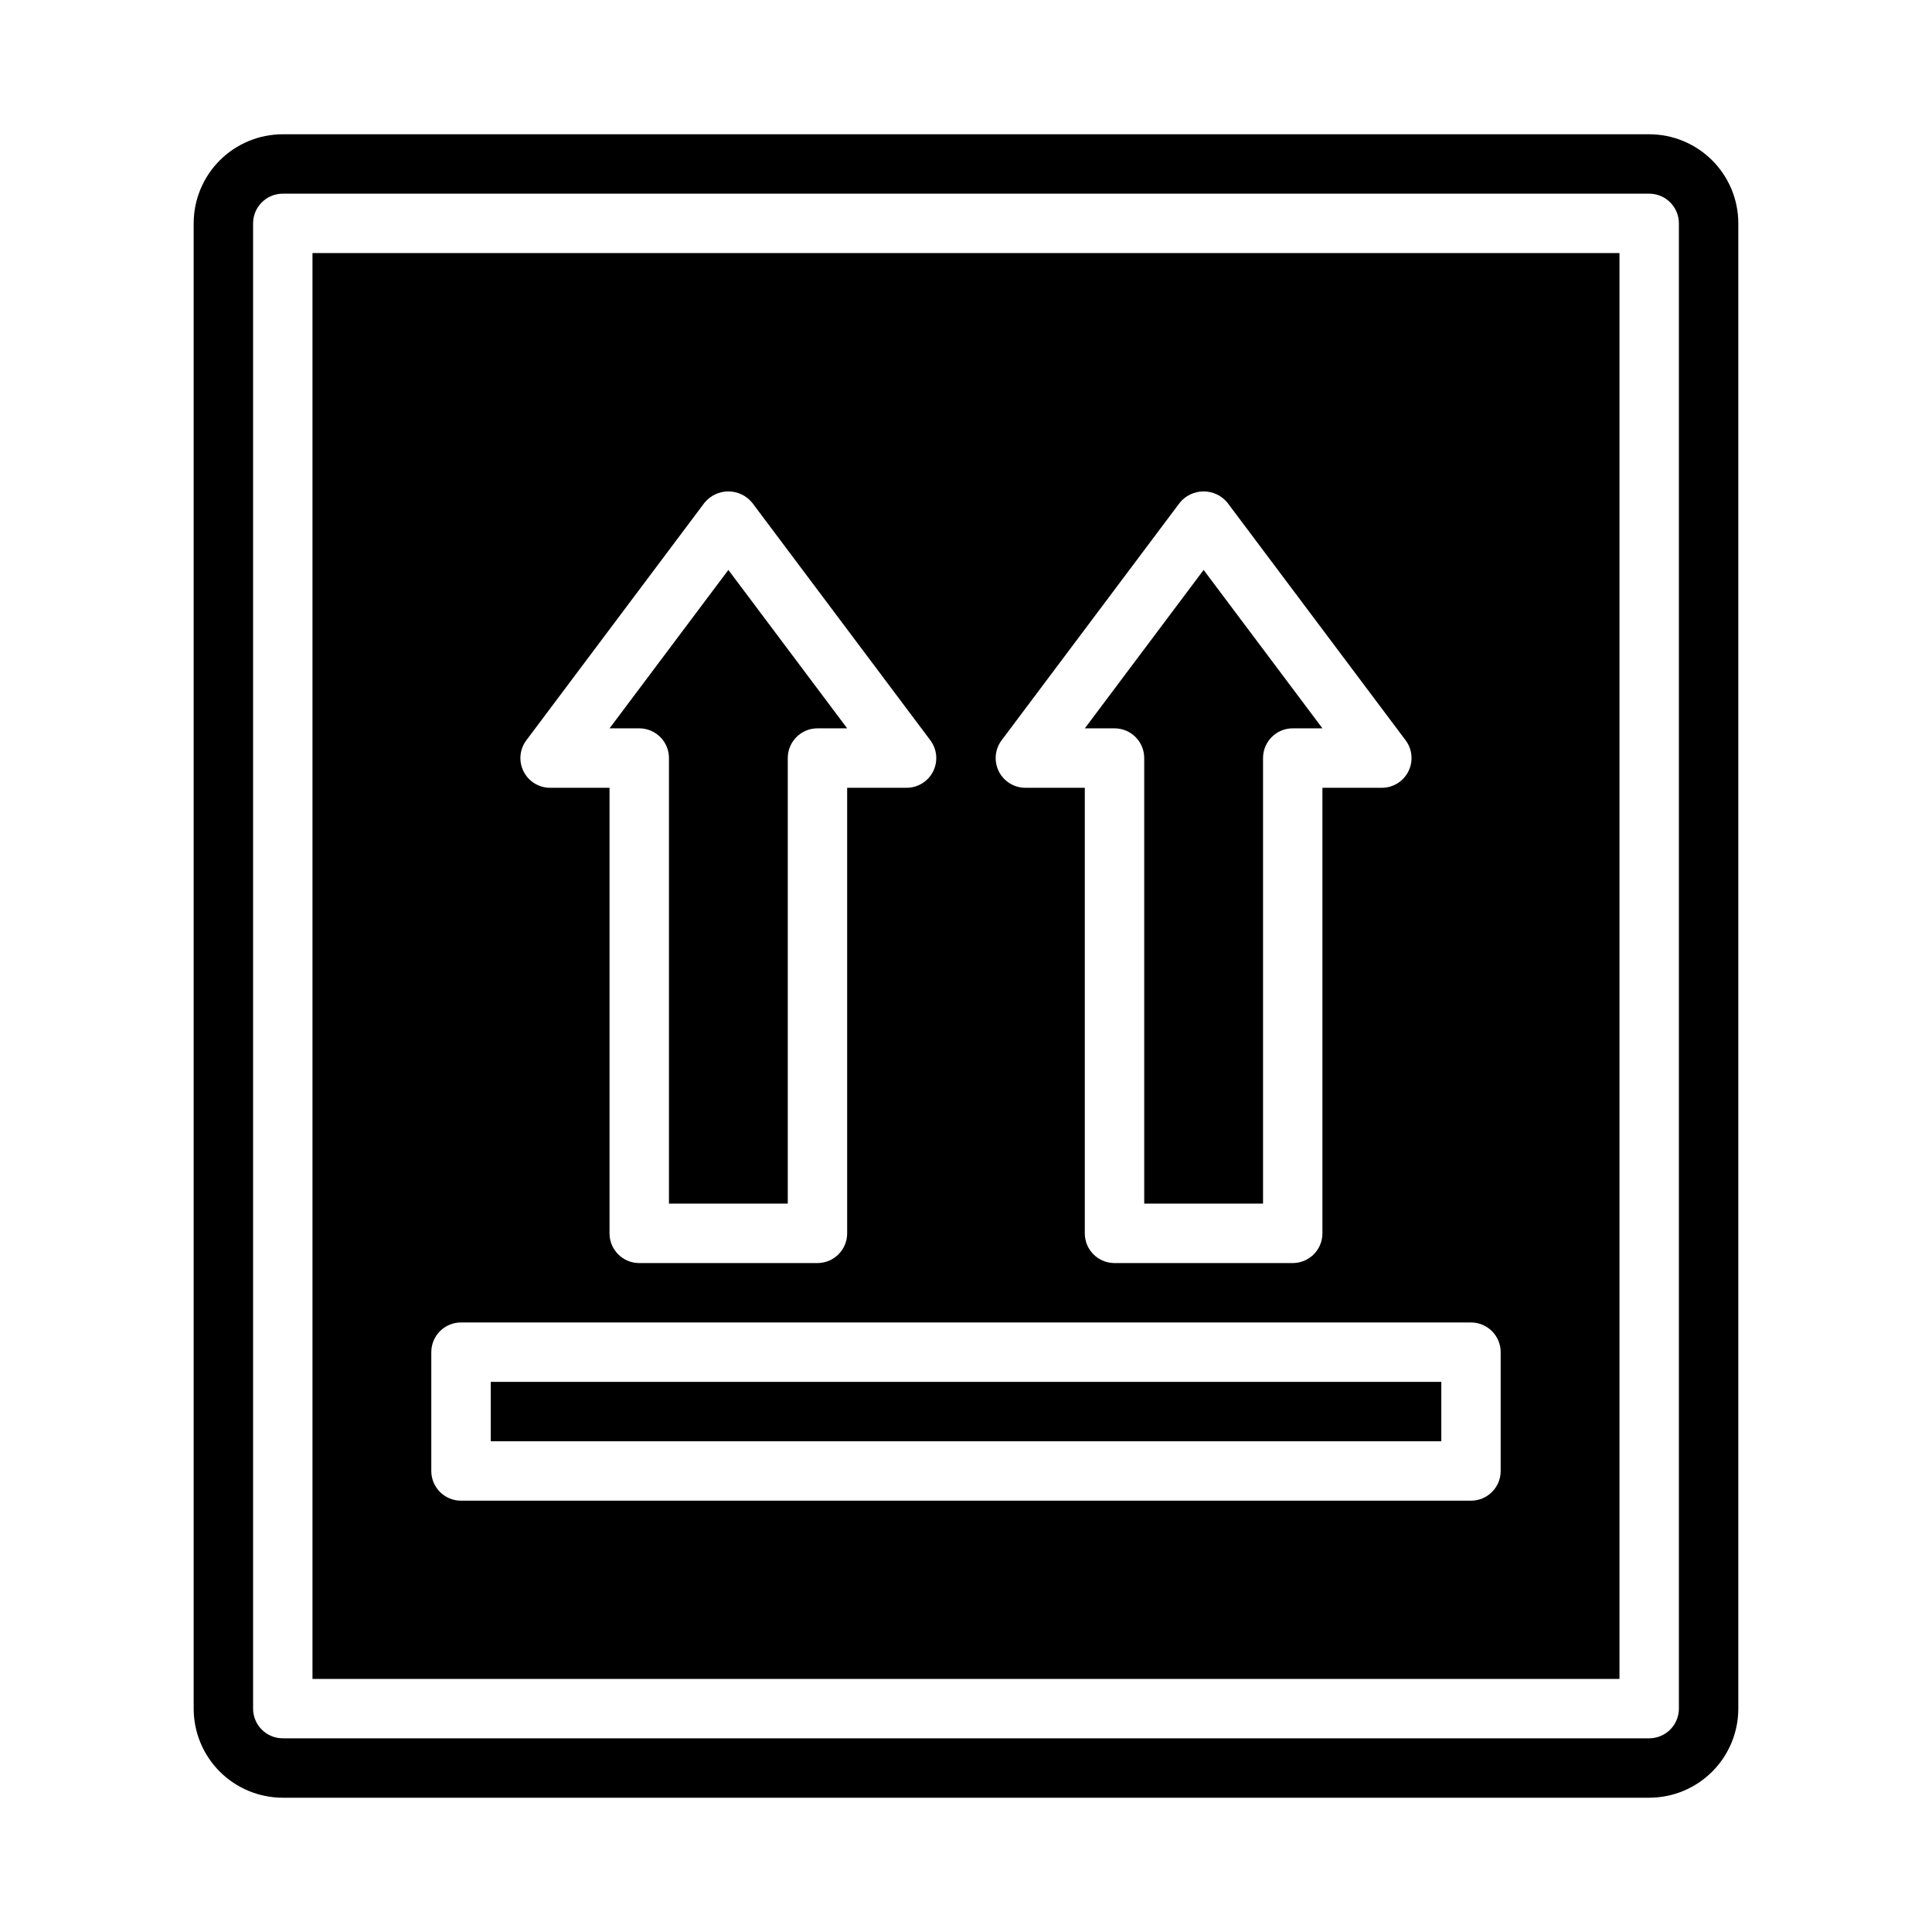
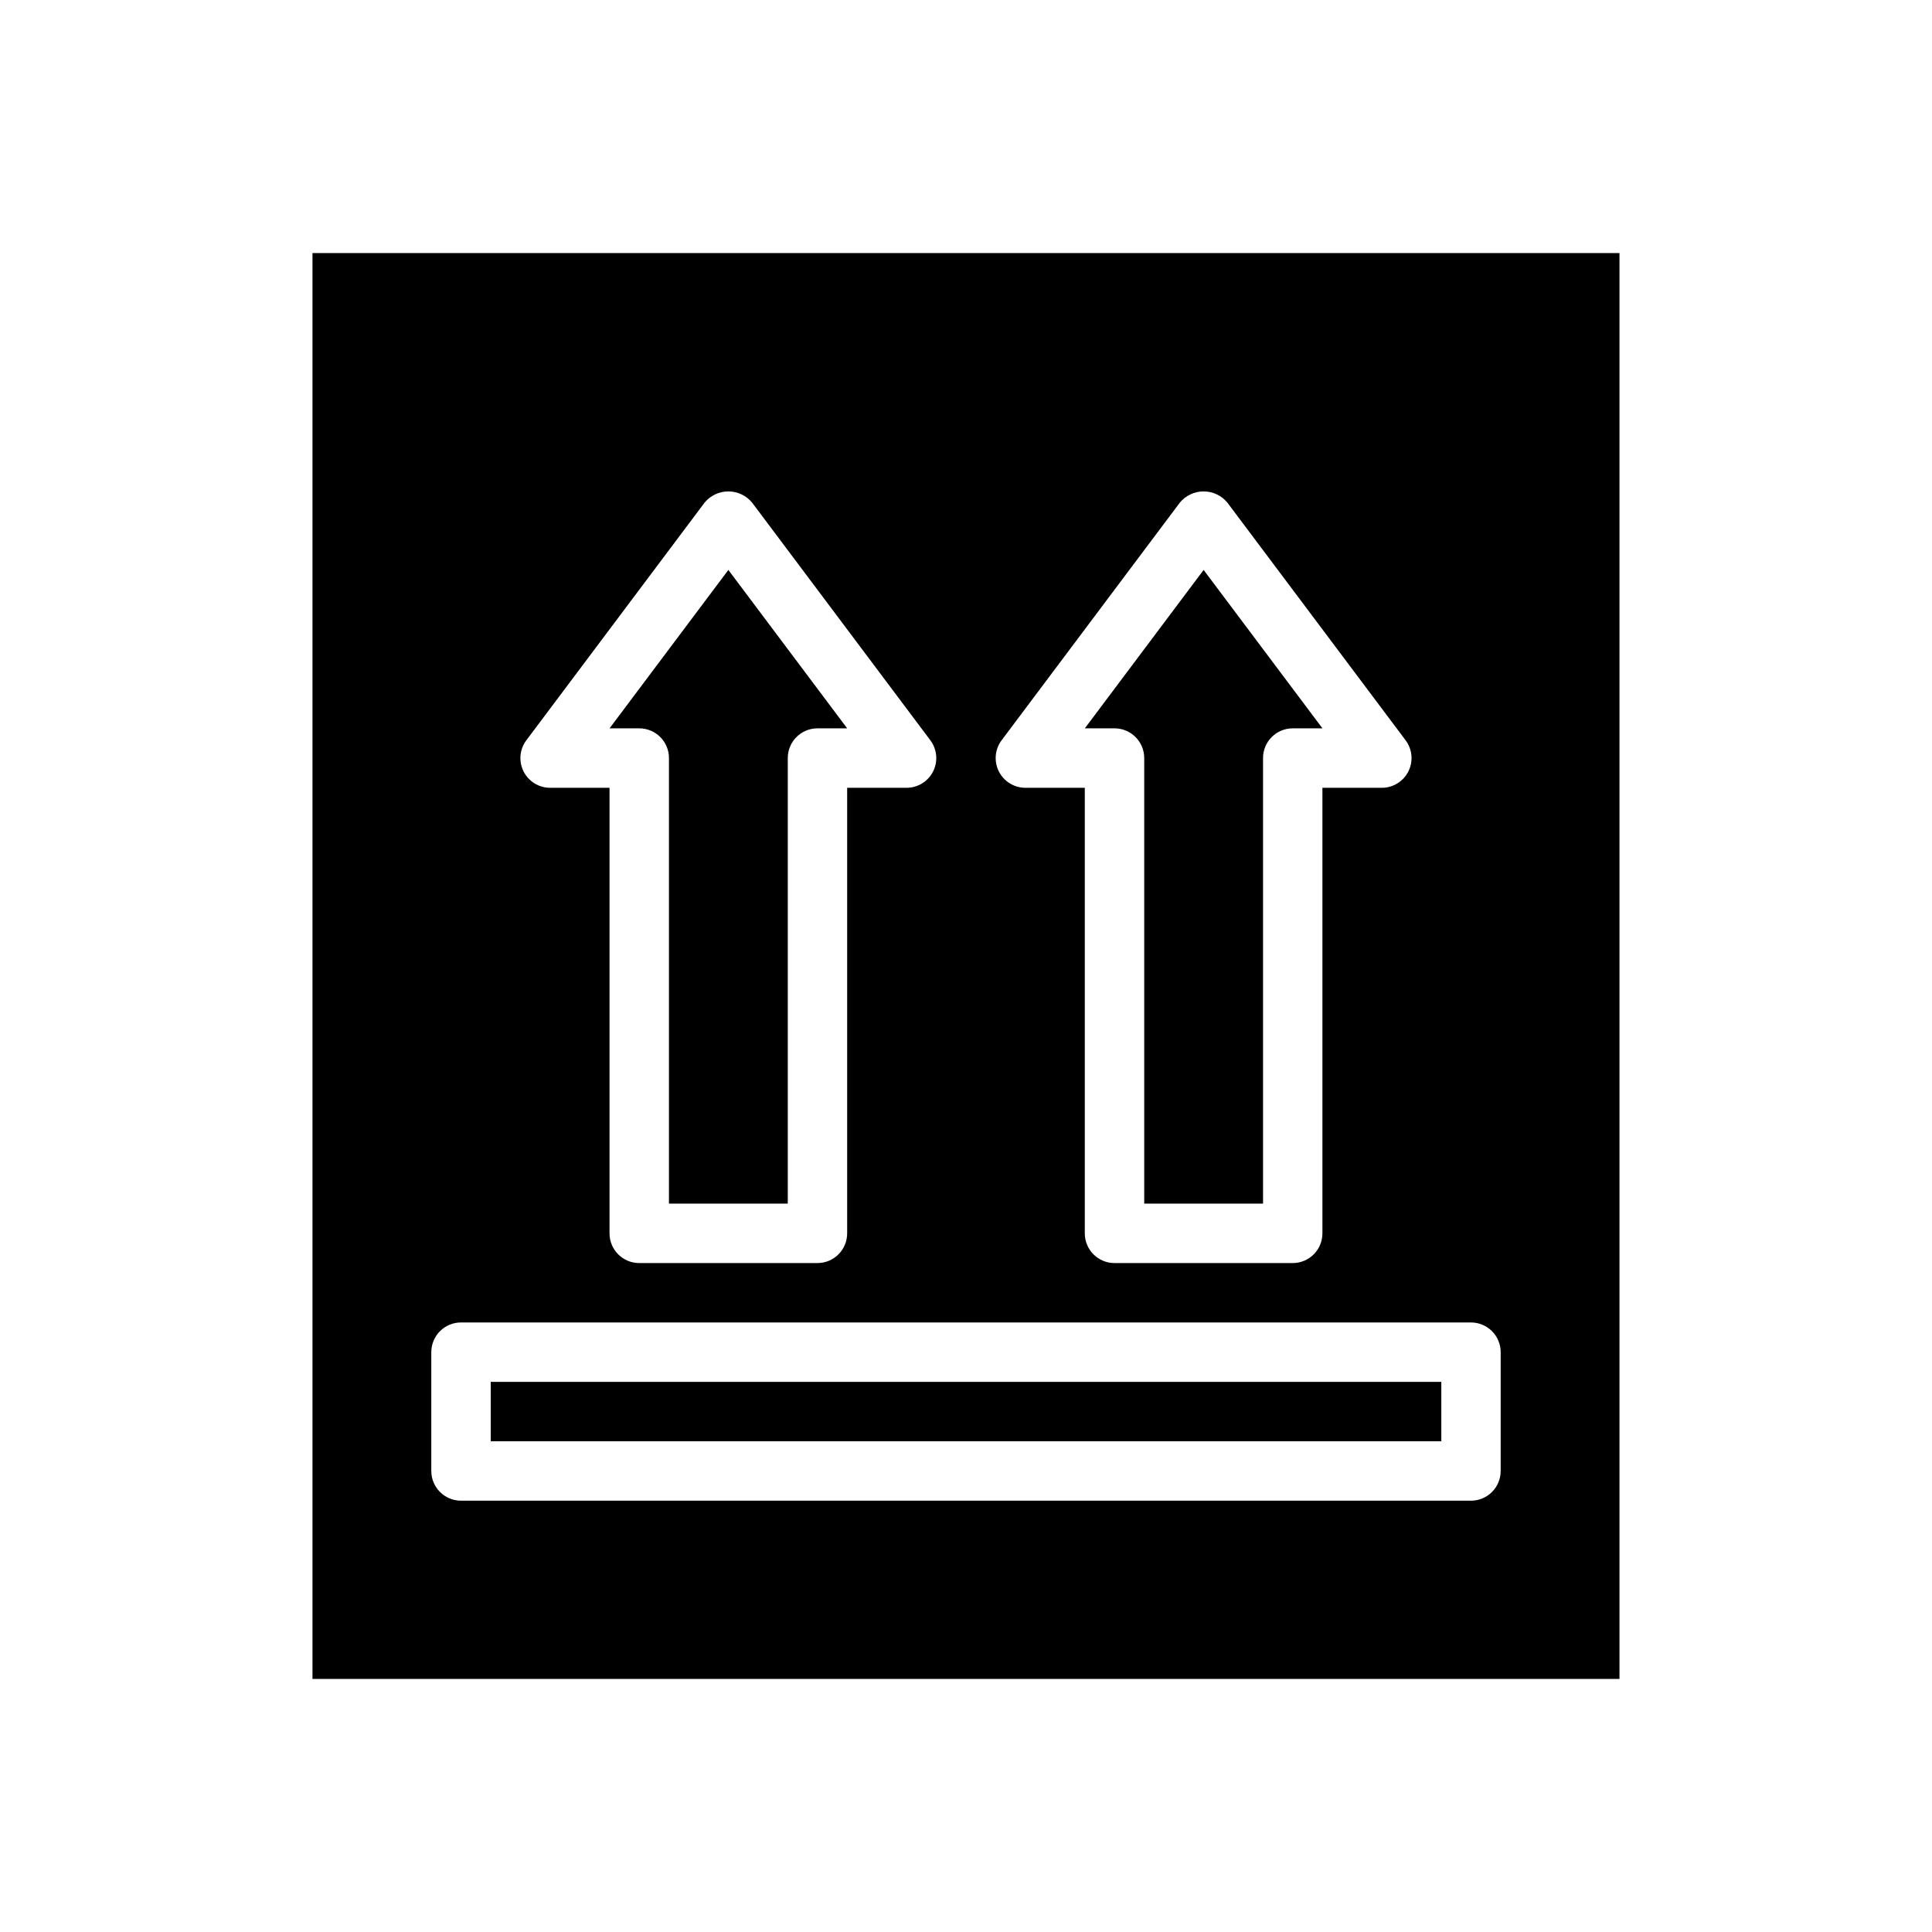
<svg xmlns="http://www.w3.org/2000/svg" fill="#000000" width="800px" height="800px" version="1.1" viewBox="144 144 512 512">
  <g>
    <path d="m447.23 344.89v118.08h31.488v-118.08c0-4.348 3.523-7.871 7.871-7.871h7.871l-31.488-41.98-31.484 41.98h7.871c2.086 0 4.09 0.828 5.566 2.305 1.477 1.477 2.305 3.477 2.305 5.566z" />
    <path d="m274.05 510.21h251.91v15.742h-251.91z" />
-     <path d="m604.67 203.2c0-6.266-2.488-12.273-6.918-16.699-4.43-4.43-10.434-6.918-16.699-6.918h-362.11c-6.262 0-12.27 2.488-16.699 6.918-4.43 4.426-6.918 10.434-6.918 16.699v393.6c0 6.262 2.488 12.27 6.918 16.699 4.43 4.426 10.438 6.914 16.699 6.914h362.11c6.266 0 12.27-2.488 16.699-6.914 4.43-4.43 6.918-10.438 6.918-16.699zm-15.746 393.6c0 2.086-0.828 4.09-2.305 5.566-1.477 1.473-3.477 2.305-5.566 2.305h-362.11c-4.348 0-7.871-3.523-7.871-7.871v-393.6c0-4.348 3.523-7.875 7.871-7.875h362.11c2.09 0 4.09 0.832 5.566 2.309 1.477 1.477 2.305 3.477 2.305 5.566z" />
    <path d="m321.28 344.89v118.08h31.488v-118.08c0-4.348 3.523-7.871 7.871-7.871h7.871l-31.488-41.98-31.484 41.98h7.871c2.086 0 4.09 0.828 5.566 2.305 1.477 1.477 2.305 3.477 2.305 5.566z" />
    <path d="m226.81 588.93h346.37v-377.86h-346.37zm182.63-248.75 47.23-62.977c1.551-1.883 3.859-2.973 6.301-2.973 2.438 0 4.746 1.09 6.297 2.973l47.23 62.977c1.789 2.383 2.078 5.574 0.742 8.242-1.332 2.668-4.059 4.352-7.039 4.352h-15.746v118.08c0 2.086-0.828 4.09-2.305 5.566-1.477 1.477-3.477 2.305-5.566 2.305h-47.23c-4.348 0-7.871-3.523-7.871-7.871v-118.08h-15.746c-2.981 0-5.707-1.684-7.039-4.352-1.336-2.668-1.047-5.859 0.742-8.242zm-125.95 0 47.23-62.977h0.004c1.547-1.883 3.859-2.973 6.297-2.973s4.746 1.09 6.297 2.973l47.23 62.977c1.789 2.383 2.078 5.574 0.746 8.242-1.336 2.668-4.062 4.352-7.043 4.352h-15.742v118.08c0 2.086-0.832 4.09-2.309 5.566-1.477 1.477-3.477 2.305-5.566 2.305h-47.23c-4.348 0-7.871-3.523-7.871-7.871v-118.08h-15.746c-2.981 0-5.707-1.684-7.039-4.352-1.336-2.668-1.047-5.859 0.742-8.242zm-25.191 162.16c0-4.348 3.527-7.875 7.875-7.875h267.65c2.086 0 4.09 0.832 5.566 2.309 1.477 1.477 2.305 3.477 2.305 5.566v31.488c0 2.086-0.828 4.09-2.305 5.566s-3.481 2.305-5.566 2.305h-267.65c-4.348 0-7.875-3.523-7.875-7.871z" />
  </g>
</svg>